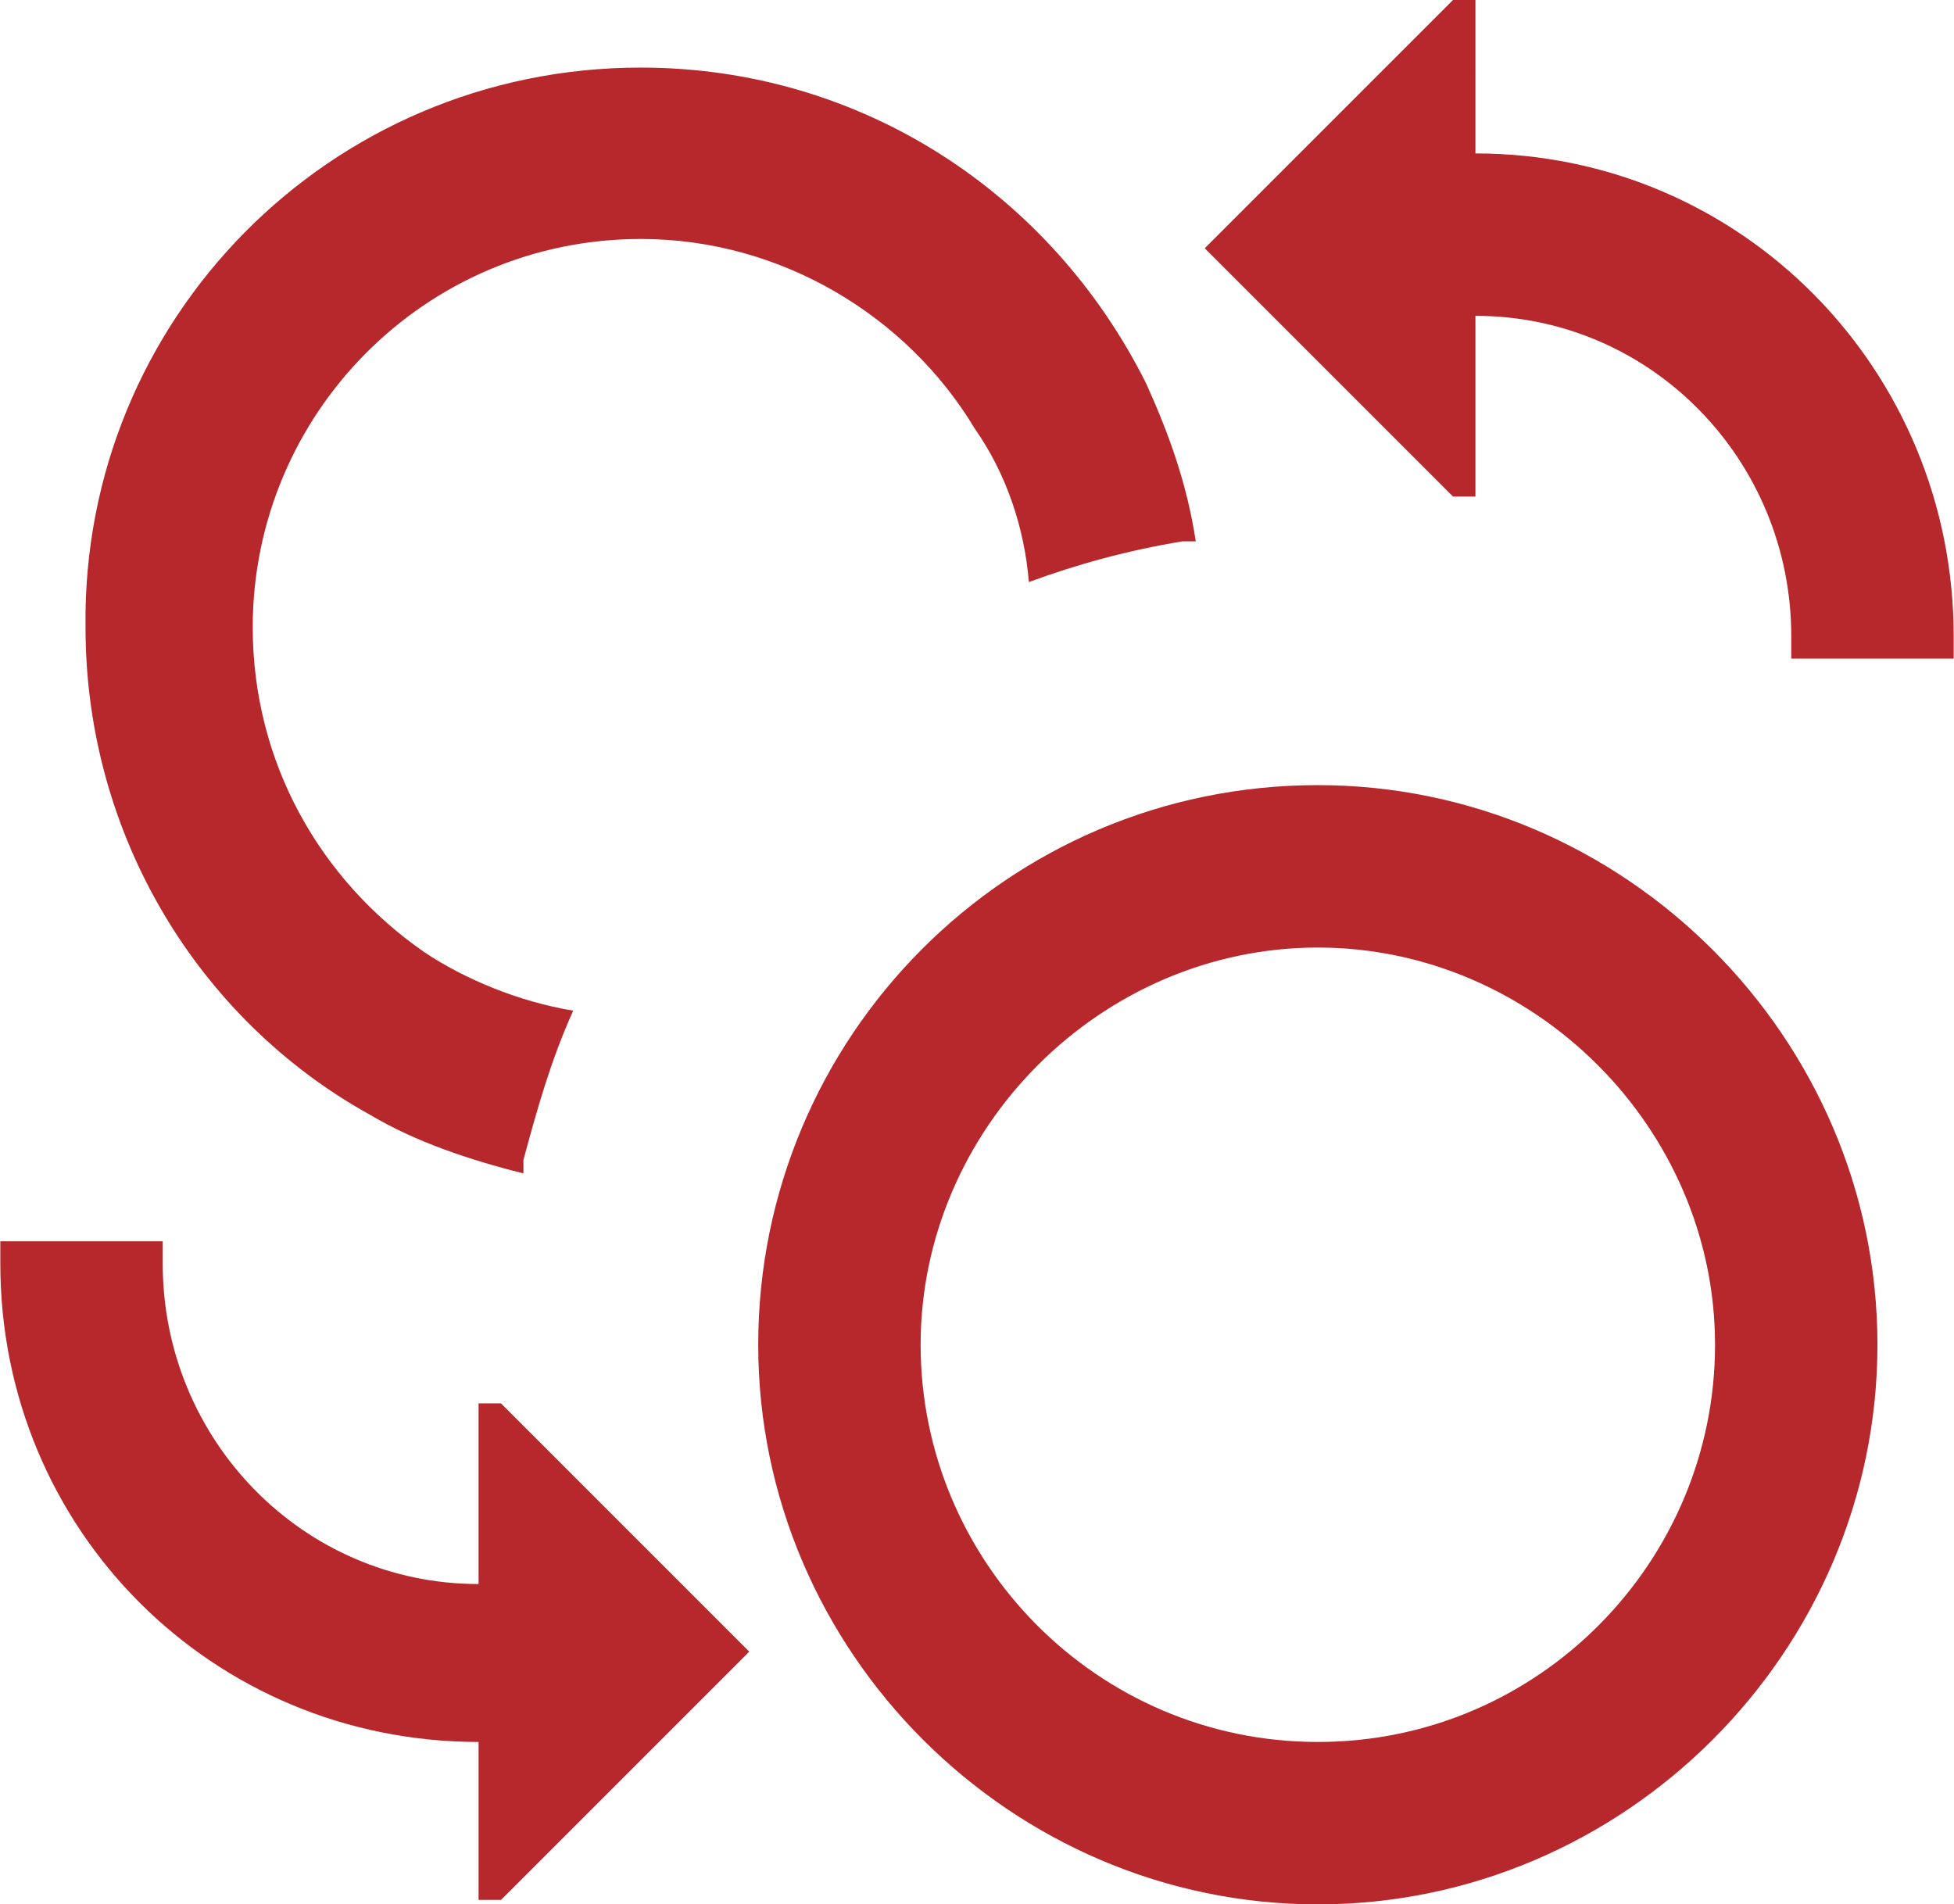
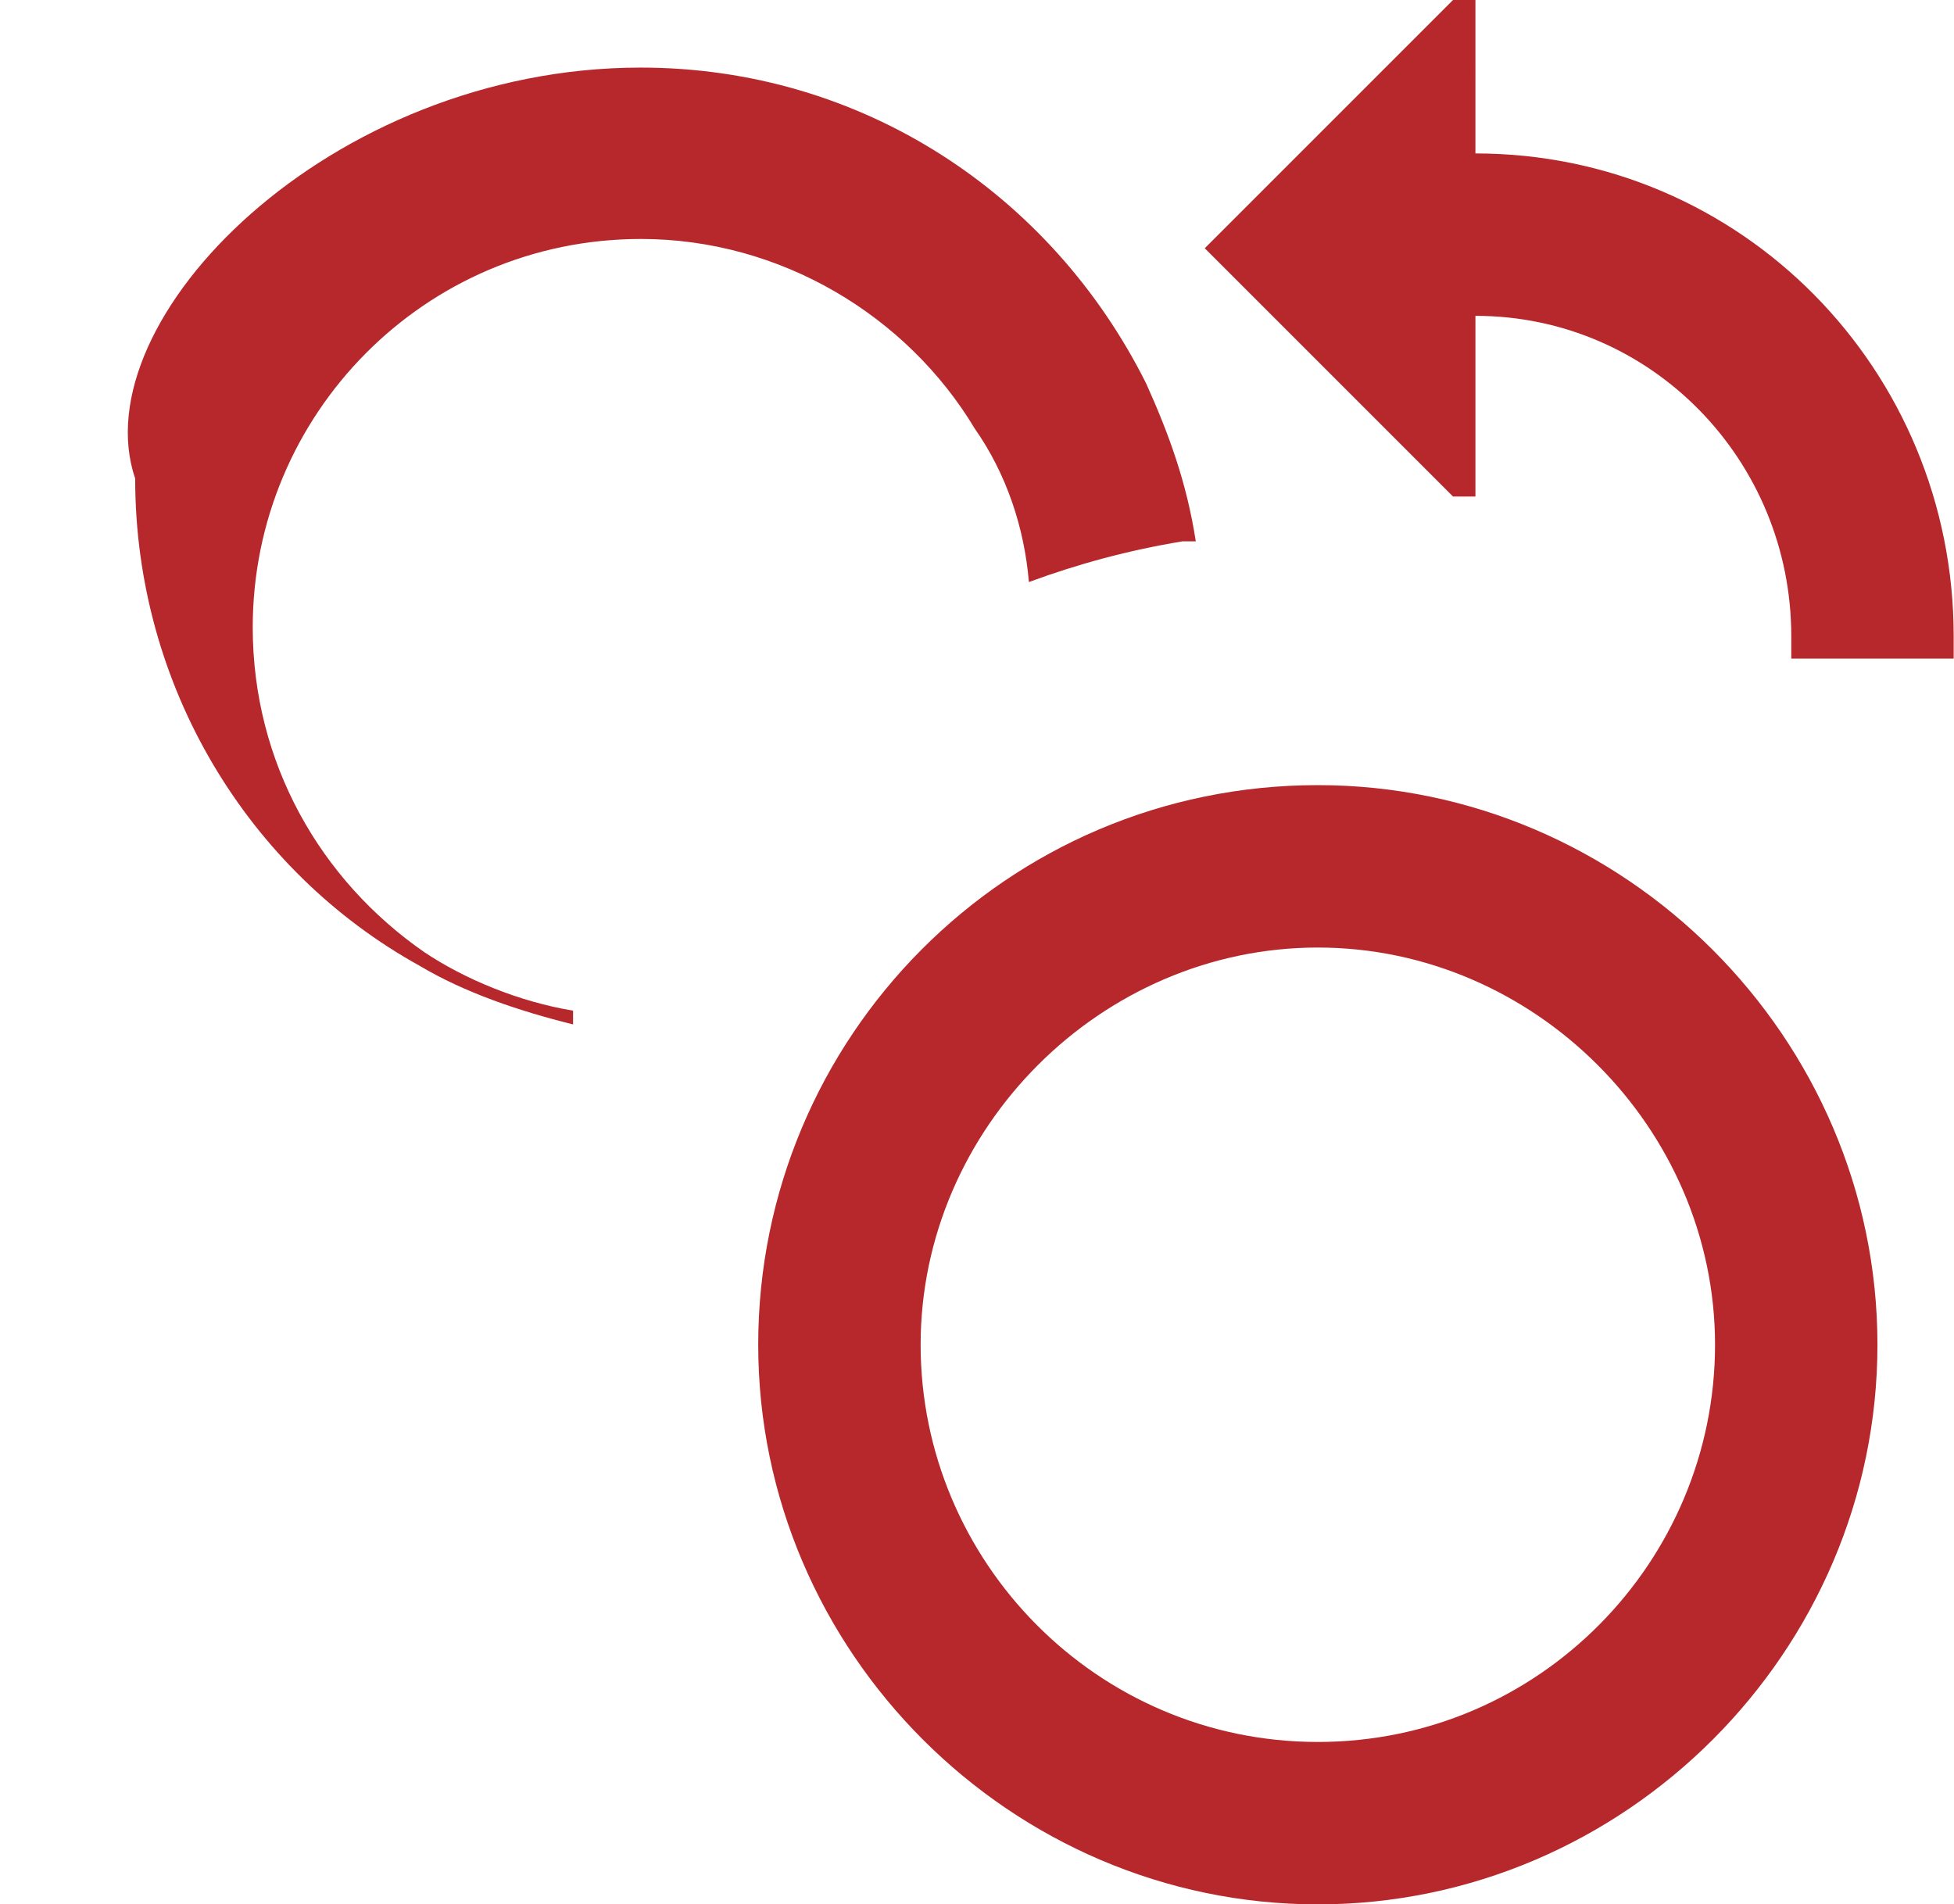
<svg xmlns="http://www.w3.org/2000/svg" id="_图层_2" data-name="图层 2" viewBox="0 0 61 59.45">
  <defs>
    <style>
      .cls-1 {
        fill: #b6282c;
        stroke-width: 0px;
      }
    </style>
  </defs>
  <g id="_图层_1-2" data-name="图层 1">
    <g>
-       <path class="cls-1" d="M37.61,7.75l7.75,7.75h.7v-5.64c5.49,0,9.86,4.51,9.86,10v.7h5.07v-.7c0-8.31-6.62-15.07-14.93-15.07V0h-.7l-7.75,7.75ZM17.89,31.56c-.7,1.55-1.13,3.1-1.55,4.65v.42c-1.69-.42-3.38-.99-4.79-1.83-5.35-2.96-8.88-8.73-8.88-15.21C2.54,10,10.28,2.11,20,2.11c6.9,0,12.82,3.94,15.78,9.86.7,1.55,1.27,3.1,1.55,4.93h-.42c-1.69.28-3.24.7-4.79,1.27-.14-1.69-.7-3.38-1.69-4.79-2.11-3.52-6.06-5.92-10.42-5.92-6.76,0-12.12,5.49-12.12,12.12,0,4.23,2.11,7.89,5.35,10.14,1.27.85,2.96,1.55,4.65,1.83Z" />
+       <path class="cls-1" d="M37.61,7.75l7.75,7.75h.7v-5.64c5.49,0,9.86,4.51,9.86,10v.7h5.07v-.7c0-8.31-6.62-15.07-14.93-15.07V0h-.7l-7.75,7.75ZM17.89,31.56v.42c-1.69-.42-3.38-.99-4.79-1.83-5.35-2.96-8.88-8.73-8.88-15.21C2.54,10,10.28,2.11,20,2.11c6.9,0,12.82,3.94,15.78,9.86.7,1.55,1.27,3.1,1.55,4.93h-.42c-1.69.28-3.24.7-4.79,1.27-.14-1.69-.7-3.38-1.69-4.79-2.11-3.52-6.06-5.92-10.42-5.92-6.76,0-12.12,5.49-12.12,12.12,0,4.23,2.11,7.89,5.35,10.14,1.27.85,2.96,1.55,4.65,1.83Z" />
      <path class="cls-1" d="M41.14,24.51c-9.72,0-17.47,7.89-17.47,17.47s7.89,17.47,17.47,17.47,17.47-7.89,17.47-17.47-7.89-17.47-17.47-17.47ZM41.14,54.38c-6.9,0-12.4-5.64-12.4-12.4s5.64-12.4,12.4-12.4,12.4,5.64,12.4,12.4-5.49,12.4-12.4,12.4Z" />
-       <path class="cls-1" d="M15.64,43.81l7.75,7.75-7.75,7.75h-.7v-4.93c-8.31,0-14.93-6.62-14.93-14.93v-.7h5.07v.7c0,5.49,4.37,10,9.86,10v-5.64h.7Z" />
    </g>
  </g>
</svg>